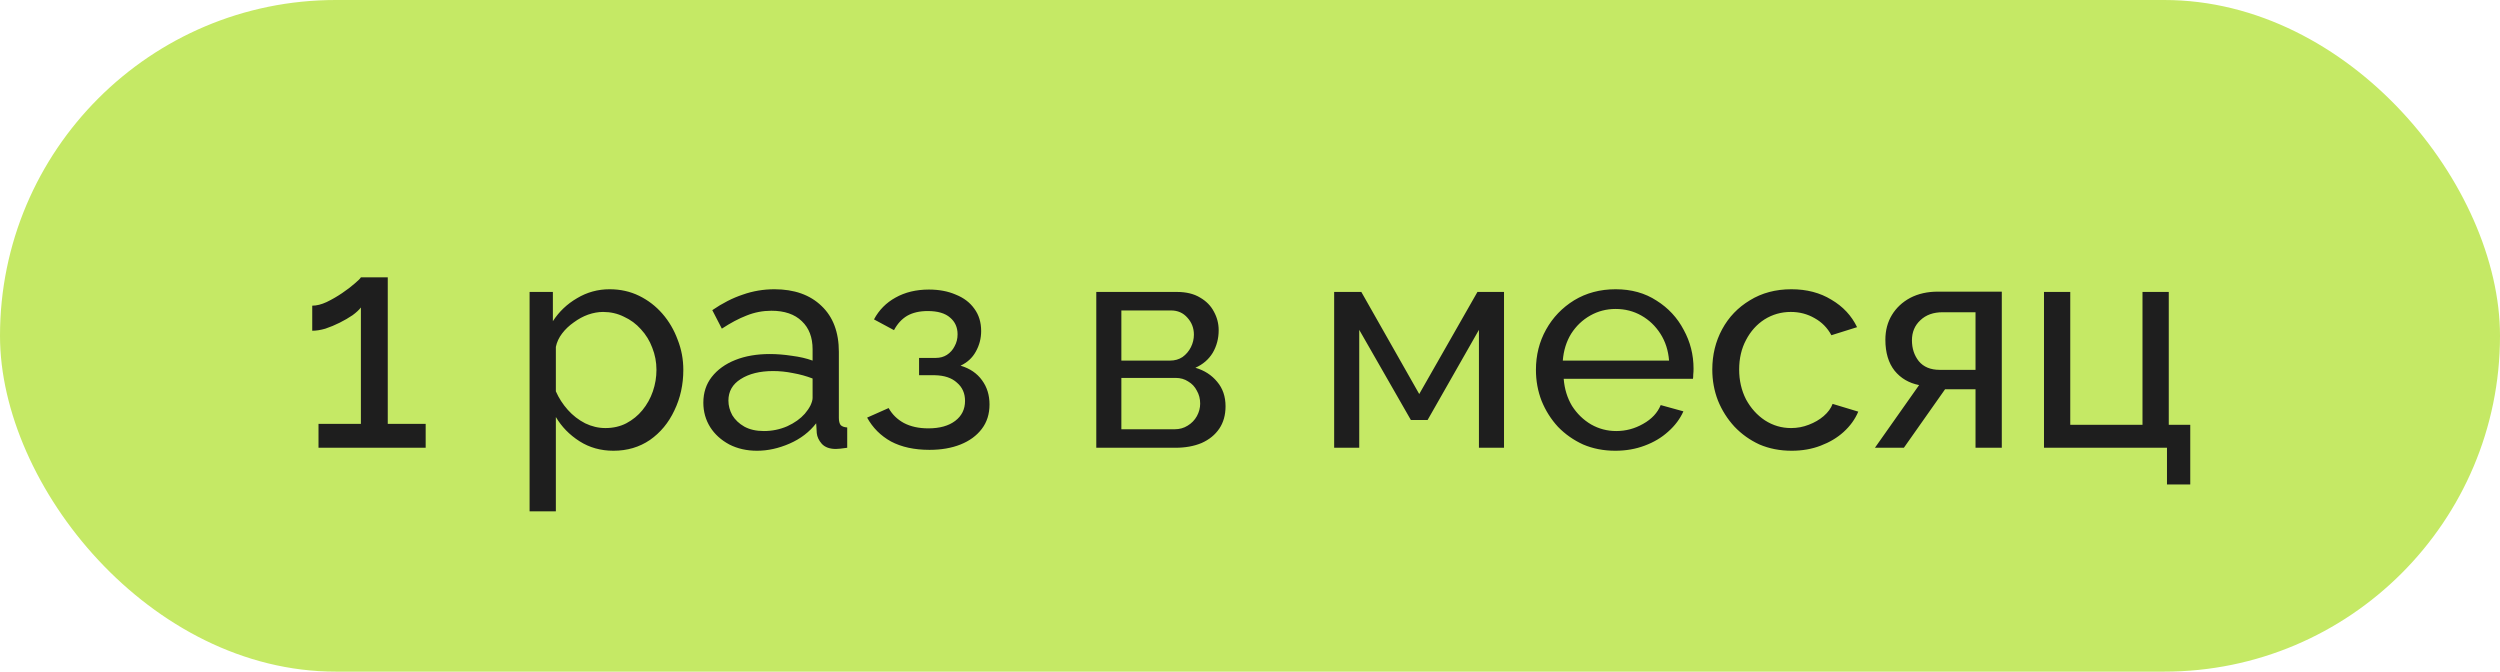
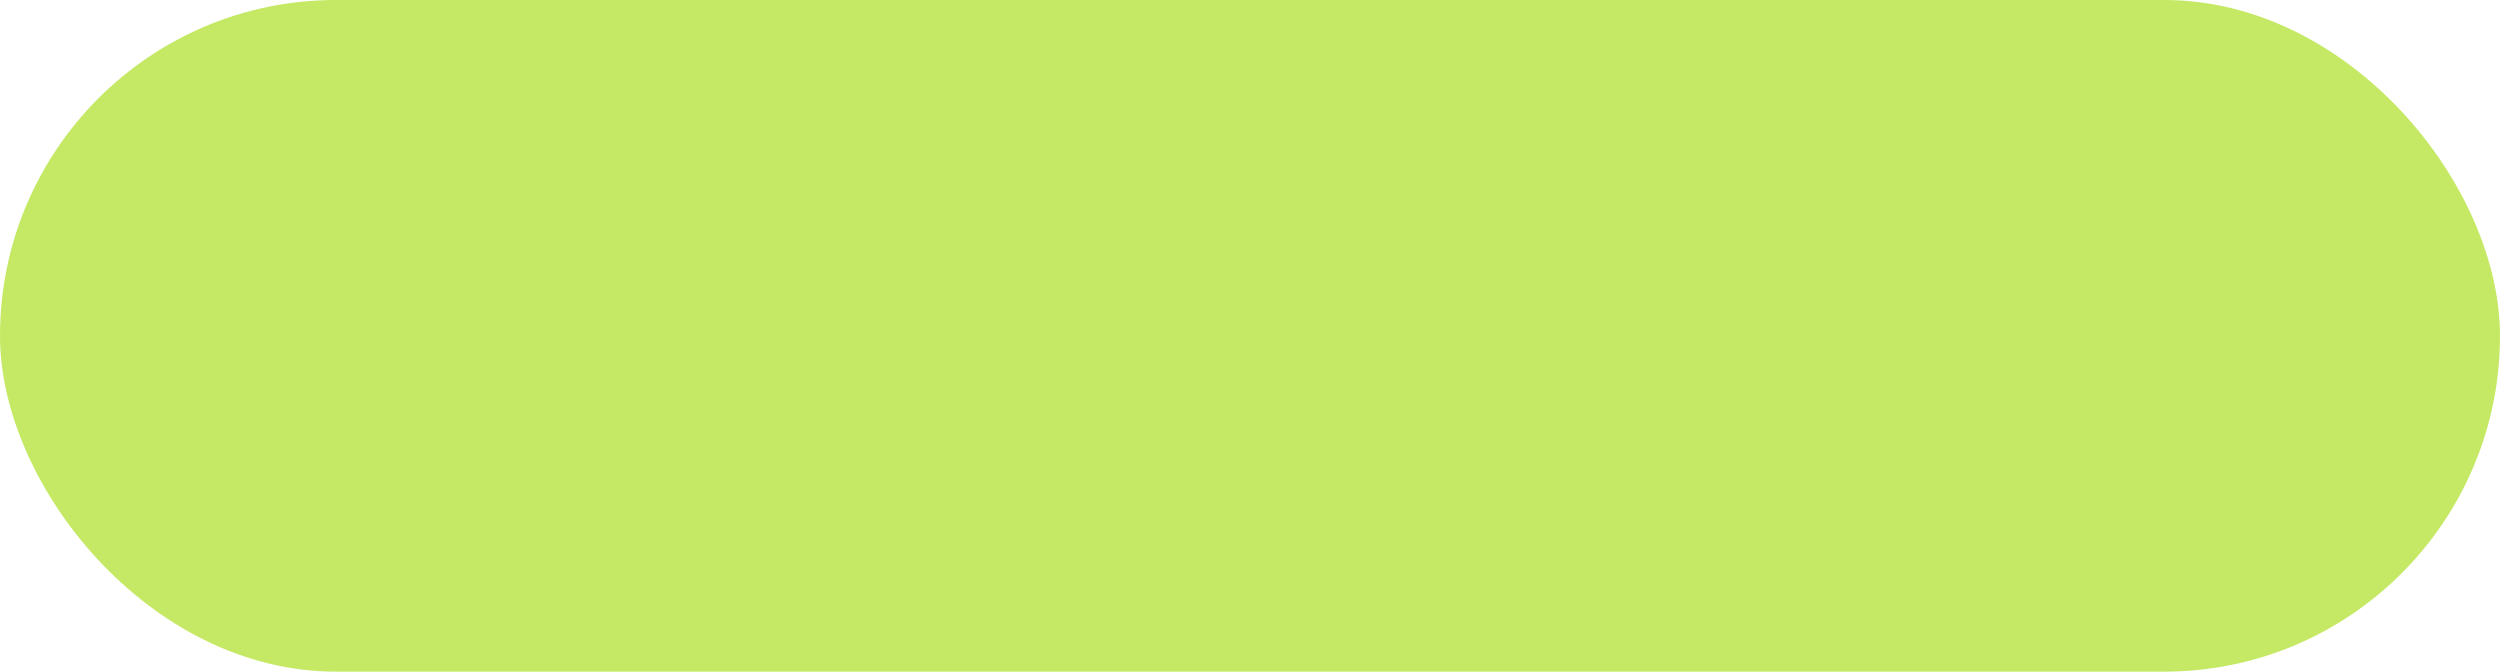
<svg xmlns="http://www.w3.org/2000/svg" width="134" height="36" viewBox="0 0 134 36" fill="none">
  <rect width="134" height="36" rx="18" fill="#C5E965" />
-   <path d="M22.816 22.72V24H17.072V22.72H19.344V16.48C19.248 16.608 19.099 16.747 18.896 16.896C18.693 17.035 18.464 17.168 18.208 17.296C17.952 17.424 17.696 17.531 17.44 17.616C17.184 17.691 16.949 17.728 16.736 17.728V16.384C16.971 16.384 17.227 16.32 17.504 16.192C17.792 16.053 18.069 15.893 18.336 15.712C18.603 15.531 18.827 15.36 19.008 15.2C19.2 15.04 19.312 14.928 19.344 14.864H20.784V22.72H22.816ZM32.882 24.16C32.199 24.16 31.591 23.989 31.058 23.648C30.525 23.307 30.103 22.875 29.794 22.352V27.408H28.386V15.648H29.634V17.216C29.965 16.704 30.397 16.293 30.93 15.984C31.463 15.664 32.045 15.504 32.674 15.504C33.25 15.504 33.778 15.621 34.258 15.856C34.738 16.091 35.154 16.411 35.506 16.816C35.858 17.221 36.13 17.685 36.322 18.208C36.525 18.72 36.626 19.259 36.626 19.824C36.626 20.613 36.466 21.339 36.146 22C35.837 22.661 35.399 23.189 34.834 23.584C34.269 23.968 33.618 24.16 32.882 24.16ZM32.45 22.944C32.866 22.944 33.239 22.859 33.57 22.688C33.911 22.507 34.199 22.272 34.434 21.984C34.679 21.685 34.866 21.349 34.994 20.976C35.122 20.603 35.186 20.219 35.186 19.824C35.186 19.408 35.111 19.013 34.962 18.64C34.823 18.267 34.621 17.936 34.354 17.648C34.098 17.36 33.794 17.136 33.442 16.976C33.101 16.805 32.727 16.72 32.322 16.72C32.066 16.72 31.799 16.768 31.522 16.864C31.255 16.96 30.999 17.099 30.754 17.28C30.509 17.451 30.301 17.648 30.13 17.872C29.959 18.096 29.847 18.336 29.794 18.592V20.976C29.954 21.339 30.167 21.669 30.434 21.968C30.701 22.267 31.01 22.507 31.362 22.688C31.714 22.859 32.077 22.944 32.45 22.944ZM37.699 21.584C37.699 21.051 37.848 20.592 38.147 20.208C38.456 19.813 38.877 19.509 39.411 19.296C39.944 19.083 40.563 18.976 41.267 18.976C41.64 18.976 42.035 19.008 42.451 19.072C42.867 19.125 43.235 19.211 43.555 19.328V18.72C43.555 18.08 43.363 17.579 42.979 17.216C42.595 16.843 42.051 16.656 41.347 16.656C40.888 16.656 40.445 16.741 40.019 16.912C39.603 17.072 39.16 17.307 38.691 17.616L38.179 16.624C38.723 16.251 39.267 15.973 39.811 15.792C40.355 15.6 40.92 15.504 41.507 15.504C42.573 15.504 43.416 15.803 44.035 16.4C44.653 16.987 44.963 17.808 44.963 18.864V22.4C44.963 22.571 44.995 22.699 45.059 22.784C45.133 22.859 45.251 22.901 45.411 22.912V24C45.272 24.021 45.149 24.037 45.043 24.048C44.947 24.059 44.867 24.064 44.803 24.064C44.472 24.064 44.221 23.973 44.051 23.792C43.891 23.611 43.8 23.419 43.779 23.216L43.747 22.688C43.384 23.157 42.909 23.52 42.323 23.776C41.736 24.032 41.155 24.16 40.579 24.16C40.024 24.16 39.528 24.048 39.091 23.824C38.653 23.589 38.312 23.28 38.067 22.896C37.821 22.501 37.699 22.064 37.699 21.584ZM43.139 22.176C43.267 22.027 43.368 21.877 43.443 21.728C43.517 21.568 43.555 21.435 43.555 21.328V20.288C43.224 20.16 42.877 20.064 42.515 20C42.152 19.925 41.795 19.888 41.443 19.888C40.728 19.888 40.147 20.032 39.699 20.32C39.261 20.597 39.043 20.981 39.043 21.472C39.043 21.739 39.112 22 39.251 22.256C39.4 22.501 39.613 22.704 39.891 22.864C40.179 23.024 40.531 23.104 40.947 23.104C41.384 23.104 41.8 23.019 42.195 22.848C42.589 22.667 42.904 22.443 43.139 22.176ZM49.822 24.112C49.011 24.112 48.324 23.963 47.758 23.664C47.203 23.355 46.777 22.928 46.478 22.384L47.63 21.872C47.822 22.213 48.094 22.48 48.446 22.672C48.809 22.864 49.246 22.96 49.758 22.96C50.366 22.96 50.846 22.827 51.198 22.56C51.55 22.293 51.726 21.936 51.726 21.488C51.726 21.083 51.582 20.757 51.294 20.512C51.017 20.256 50.622 20.123 50.11 20.112H49.262V19.184H50.158C50.382 19.184 50.58 19.131 50.75 19.024C50.931 18.907 51.07 18.752 51.166 18.56C51.273 18.368 51.326 18.155 51.326 17.92C51.326 17.547 51.193 17.248 50.926 17.024C50.66 16.789 50.26 16.672 49.726 16.672C49.289 16.672 48.921 16.757 48.622 16.928C48.334 17.099 48.099 17.355 47.918 17.696L46.846 17.12C47.113 16.619 47.497 16.229 47.998 15.952C48.51 15.664 49.108 15.52 49.79 15.52C50.334 15.52 50.814 15.611 51.23 15.792C51.657 15.963 51.987 16.213 52.222 16.544C52.468 16.875 52.59 17.275 52.59 17.744C52.59 18.139 52.494 18.507 52.302 18.848C52.121 19.179 51.849 19.429 51.486 19.6C51.987 19.749 52.371 20.011 52.638 20.384C52.905 20.747 53.038 21.179 53.038 21.68C53.038 22.192 52.9 22.629 52.622 22.992C52.345 23.355 51.966 23.632 51.486 23.824C51.006 24.016 50.452 24.112 49.822 24.112ZM58.761 24V15.648H63.081C63.582 15.648 63.998 15.749 64.329 15.952C64.659 16.144 64.905 16.395 65.065 16.704C65.235 17.013 65.321 17.344 65.321 17.696C65.321 18.144 65.214 18.549 65.001 18.912C64.787 19.264 64.478 19.531 64.073 19.712C64.553 19.851 64.942 20.101 65.241 20.464C65.539 20.816 65.689 21.253 65.689 21.776C65.689 22.245 65.577 22.645 65.353 22.976C65.129 23.307 64.814 23.563 64.409 23.744C64.003 23.915 63.534 24 63.001 24H58.761ZM60.105 23.008H62.969C63.225 23.008 63.454 22.944 63.657 22.816C63.87 22.688 64.035 22.517 64.153 22.304C64.27 22.091 64.329 21.867 64.329 21.632C64.329 21.376 64.27 21.147 64.153 20.944C64.046 20.731 63.891 20.565 63.689 20.448C63.497 20.32 63.273 20.256 63.017 20.256H60.105V23.008ZM60.105 19.328H62.713C62.969 19.328 63.193 19.264 63.385 19.136C63.577 18.997 63.726 18.821 63.833 18.608C63.939 18.395 63.993 18.171 63.993 17.936C63.993 17.584 63.875 17.28 63.641 17.024C63.417 16.768 63.123 16.64 62.761 16.64H60.105V19.328ZM71.511 24V15.648H72.967L76.071 21.12L79.191 15.648H80.615V24H79.271V17.68L76.519 22.512H75.623L72.855 17.68V24H71.511ZM86.582 24.16C85.953 24.16 85.377 24.048 84.854 23.824C84.342 23.589 83.894 23.275 83.51 22.88C83.137 22.475 82.843 22.011 82.63 21.488C82.427 20.965 82.326 20.411 82.326 19.824C82.326 19.035 82.507 18.315 82.87 17.664C83.233 17.013 83.734 16.491 84.374 16.096C85.025 15.701 85.766 15.504 86.598 15.504C87.441 15.504 88.171 15.707 88.79 16.112C89.419 16.507 89.905 17.029 90.246 17.68C90.598 18.32 90.774 19.013 90.774 19.76C90.774 19.867 90.769 19.973 90.758 20.08C90.758 20.176 90.753 20.251 90.742 20.304H83.814C83.857 20.848 84.006 21.333 84.262 21.76C84.529 22.176 84.87 22.507 85.286 22.752C85.702 22.987 86.15 23.104 86.63 23.104C87.142 23.104 87.622 22.976 88.07 22.72C88.529 22.464 88.843 22.128 89.014 21.712L90.23 22.048C90.049 22.453 89.777 22.816 89.414 23.136C89.062 23.456 88.641 23.707 88.15 23.888C87.67 24.069 87.147 24.16 86.582 24.16ZM83.766 19.328H89.462C89.419 18.784 89.265 18.304 88.998 17.888C88.731 17.472 88.39 17.147 87.974 16.912C87.558 16.677 87.099 16.56 86.598 16.56C86.107 16.56 85.654 16.677 85.238 16.912C84.822 17.147 84.481 17.472 84.214 17.888C83.958 18.304 83.809 18.784 83.766 19.328ZM96.035 24.16C95.406 24.16 94.83 24.048 94.307 23.824C93.795 23.589 93.347 23.269 92.963 22.864C92.59 22.459 92.296 21.995 92.083 21.472C91.88 20.949 91.779 20.395 91.779 19.808C91.779 19.019 91.955 18.299 92.307 17.648C92.659 16.997 93.155 16.48 93.795 16.096C94.435 15.701 95.177 15.504 96.019 15.504C96.841 15.504 97.555 15.691 98.163 16.064C98.782 16.427 99.24 16.917 99.539 17.536L98.163 17.968C97.95 17.573 97.651 17.269 97.267 17.056C96.883 16.832 96.457 16.72 95.987 16.72C95.475 16.72 95.006 16.853 94.579 17.12C94.163 17.387 93.832 17.755 93.587 18.224C93.342 18.683 93.219 19.211 93.219 19.808C93.219 20.395 93.342 20.928 93.587 21.408C93.843 21.877 94.179 22.251 94.595 22.528C95.022 22.805 95.491 22.944 96.003 22.944C96.334 22.944 96.648 22.885 96.947 22.768C97.257 22.651 97.523 22.496 97.747 22.304C97.982 22.101 98.142 21.883 98.227 21.648L99.603 22.064C99.433 22.469 99.171 22.832 98.819 23.152C98.478 23.461 98.067 23.707 97.587 23.888C97.118 24.069 96.6 24.16 96.035 24.16ZM100.496 24L102.864 20.64C102.32 20.533 101.883 20.277 101.552 19.872C101.222 19.456 101.056 18.901 101.056 18.208C101.056 17.707 101.174 17.264 101.408 16.88C101.643 16.496 101.968 16.192 102.384 15.968C102.811 15.744 103.307 15.632 103.872 15.632H107.296V24H105.888V20.864H104.256L102.048 24H100.496ZM103.968 19.824H105.888V16.736H104.128C103.627 16.736 103.227 16.88 102.928 17.168C102.63 17.445 102.48 17.803 102.48 18.24C102.48 18.677 102.603 19.051 102.848 19.36C103.104 19.669 103.478 19.824 103.968 19.824ZM116.15 25.968V24H109.558V15.648H110.966V22.768H114.838V15.648H116.246V22.768H117.398V25.968H116.15Z" fill="#1E1E1E" />
</svg>